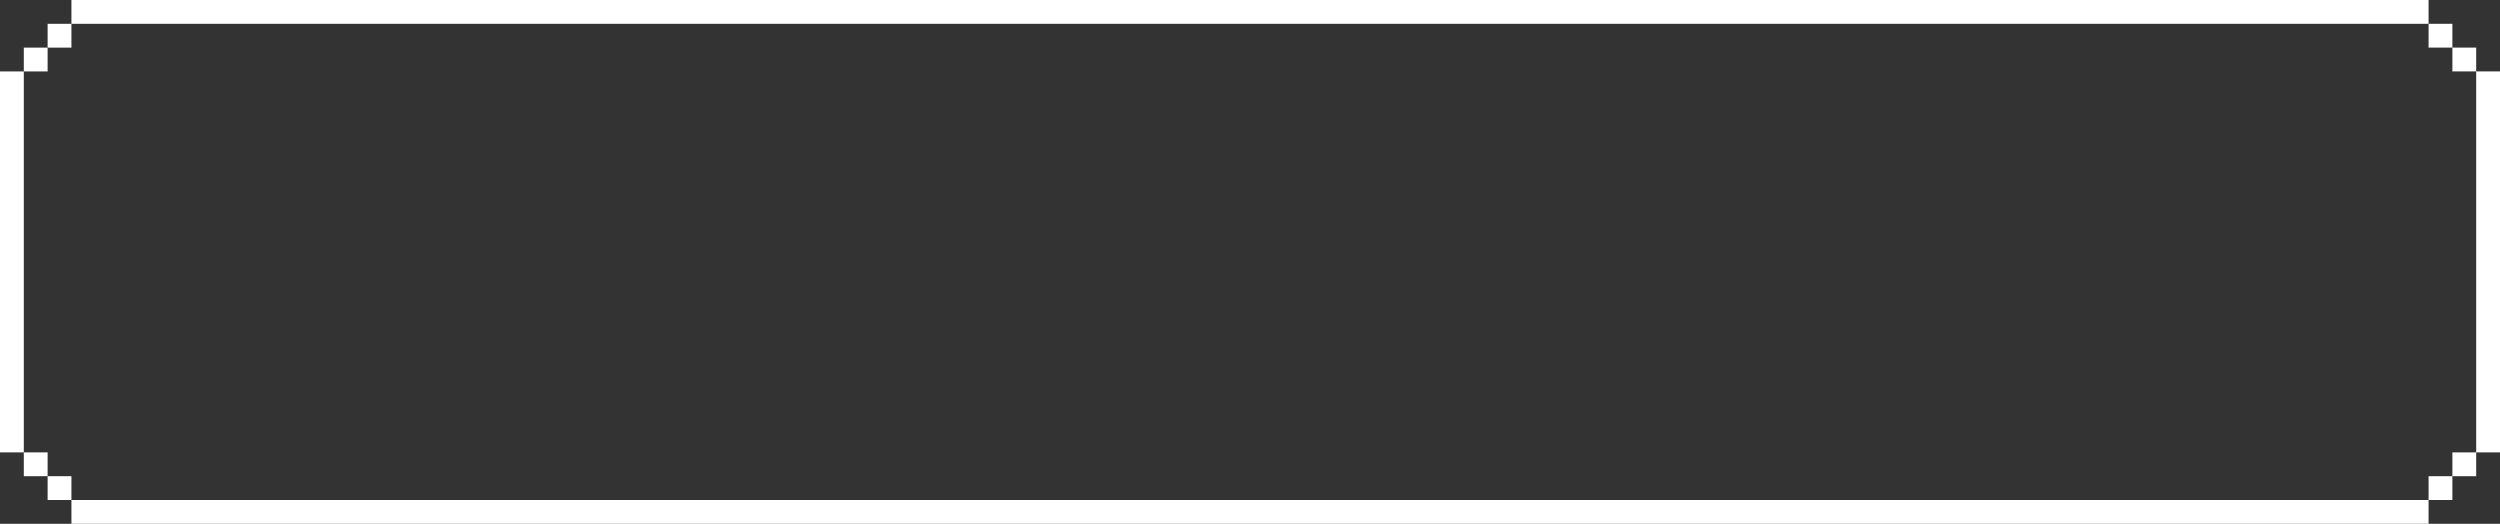
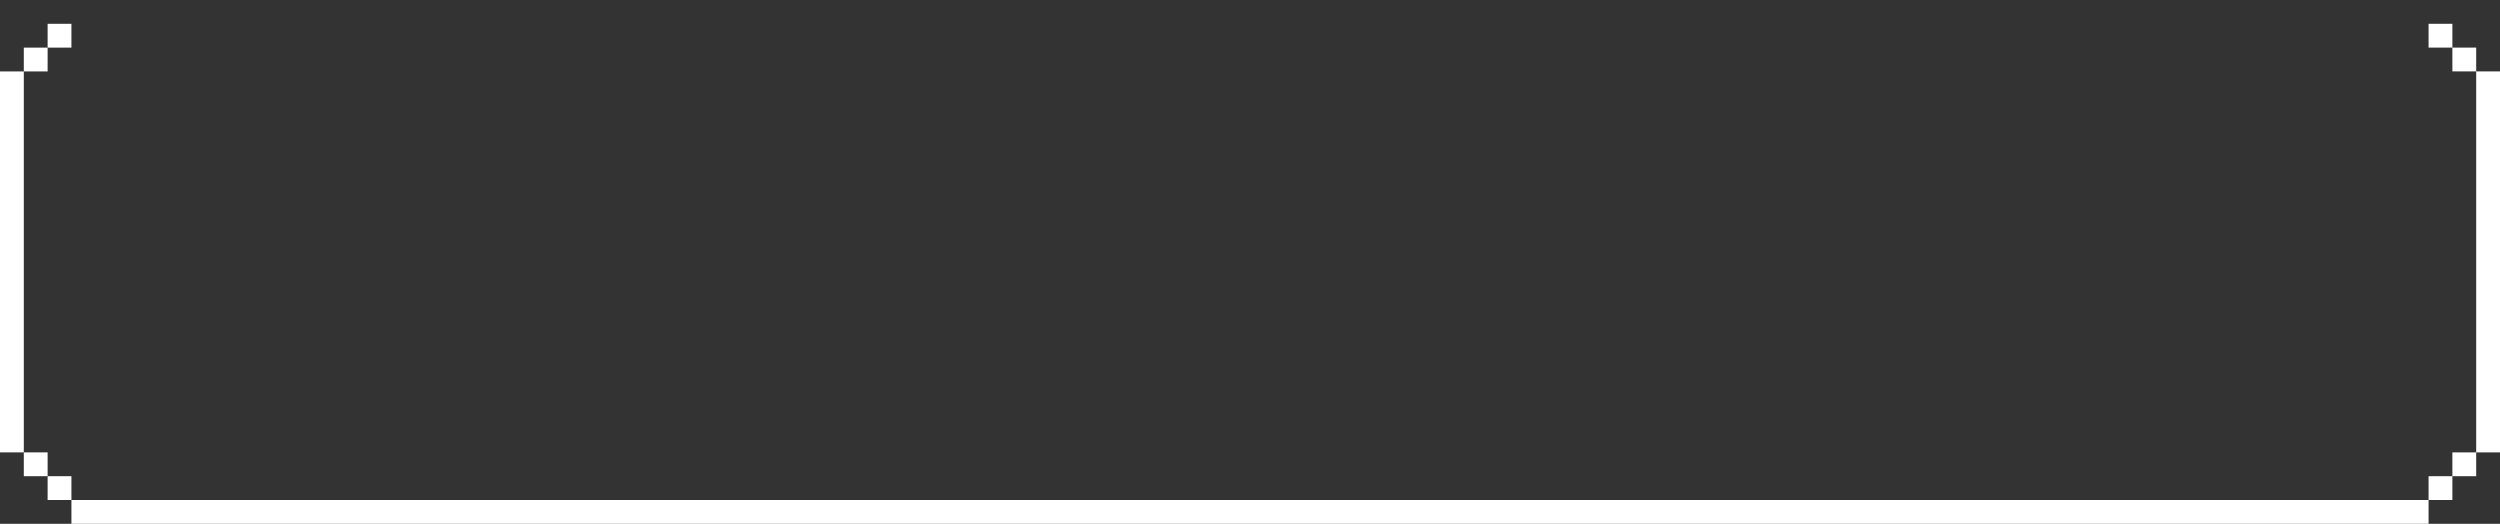
<svg xmlns="http://www.w3.org/2000/svg" width="420" height="88" viewBox="0 0 420 88" fill="none">
  <rect x="0" y="0" width="420" height="88" fill="#333333" stroke="none" />
-   <path d="M12 0H408V4H12V0Z" fill="white" />
  <path d="M8 8V4H12V8H8Z" fill="white" />
  <path d="M4 12V8H8V12H4Z" fill="white" />
  <path d="M4 76H0V12H4V76Z" fill="white" />
  <path d="M8 80H4V76H8V80Z" fill="white" />
  <path d="M12 84H8V80H12V84Z" fill="white" />
  <path d="M12 84V88H408V84H412V80H416V76H420V12H416V8H412V4H408V8H412V12H416V76H412V80H408V84H12Z" fill="white" />
</svg>